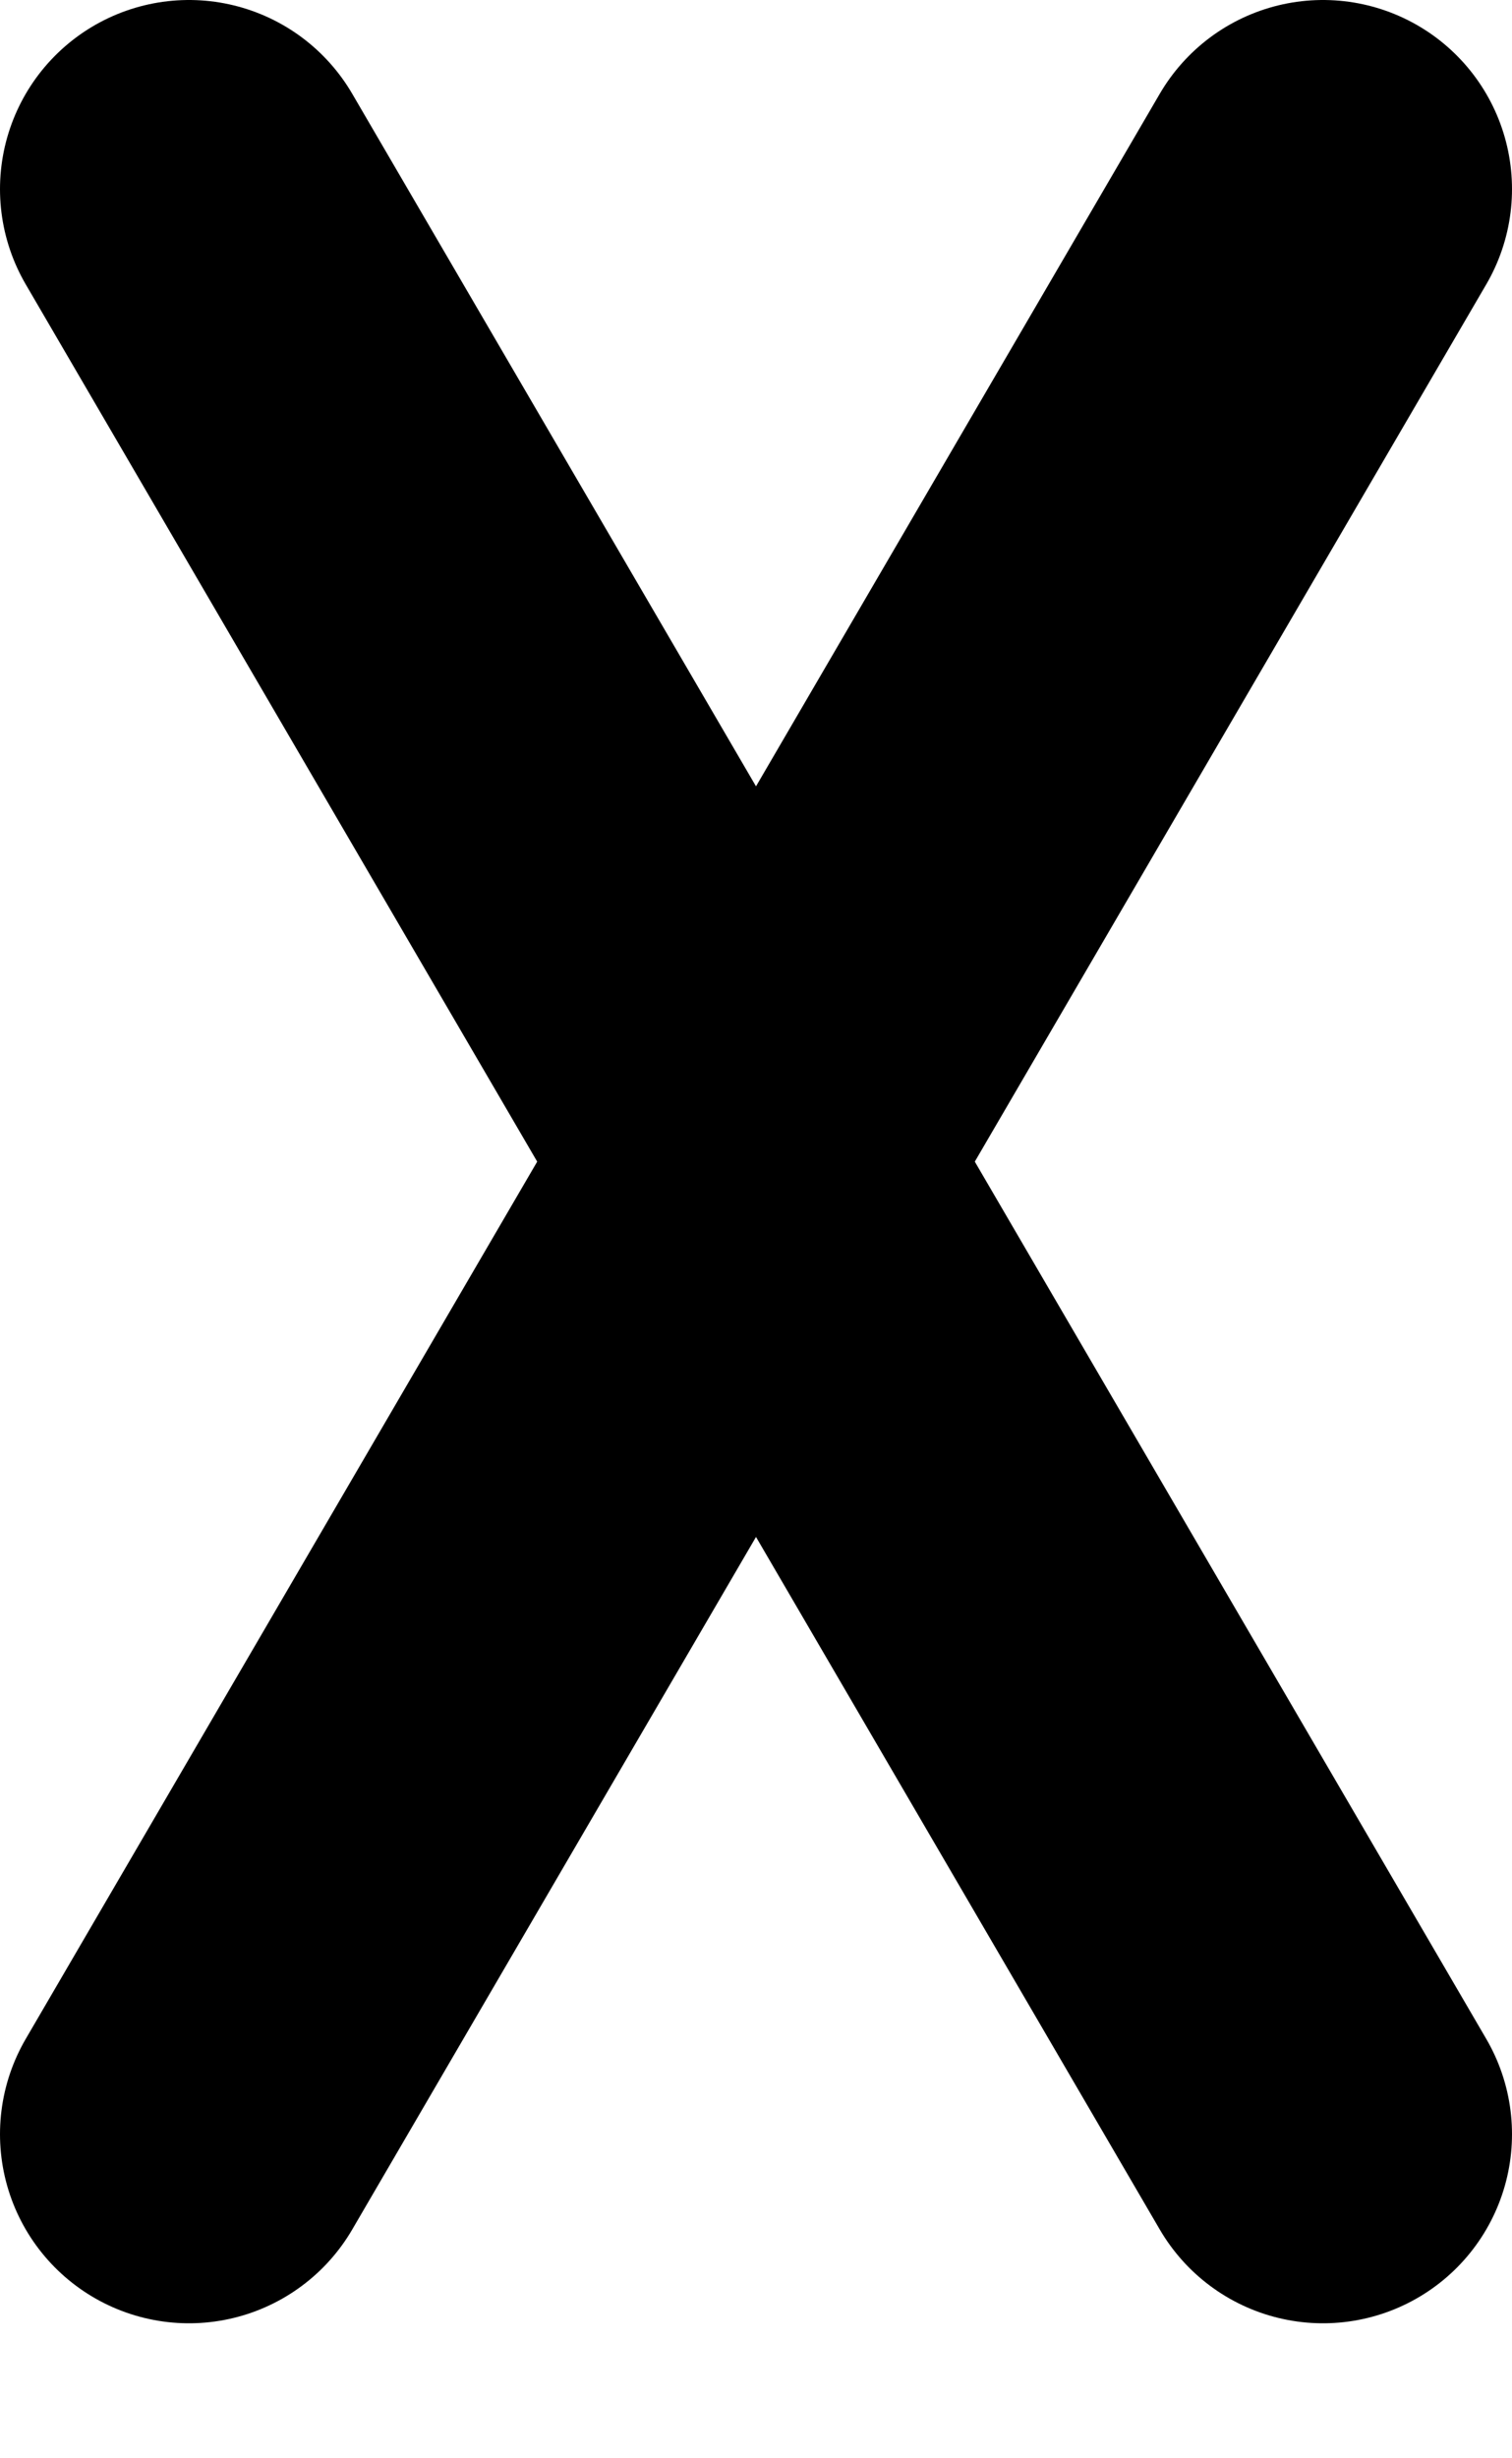
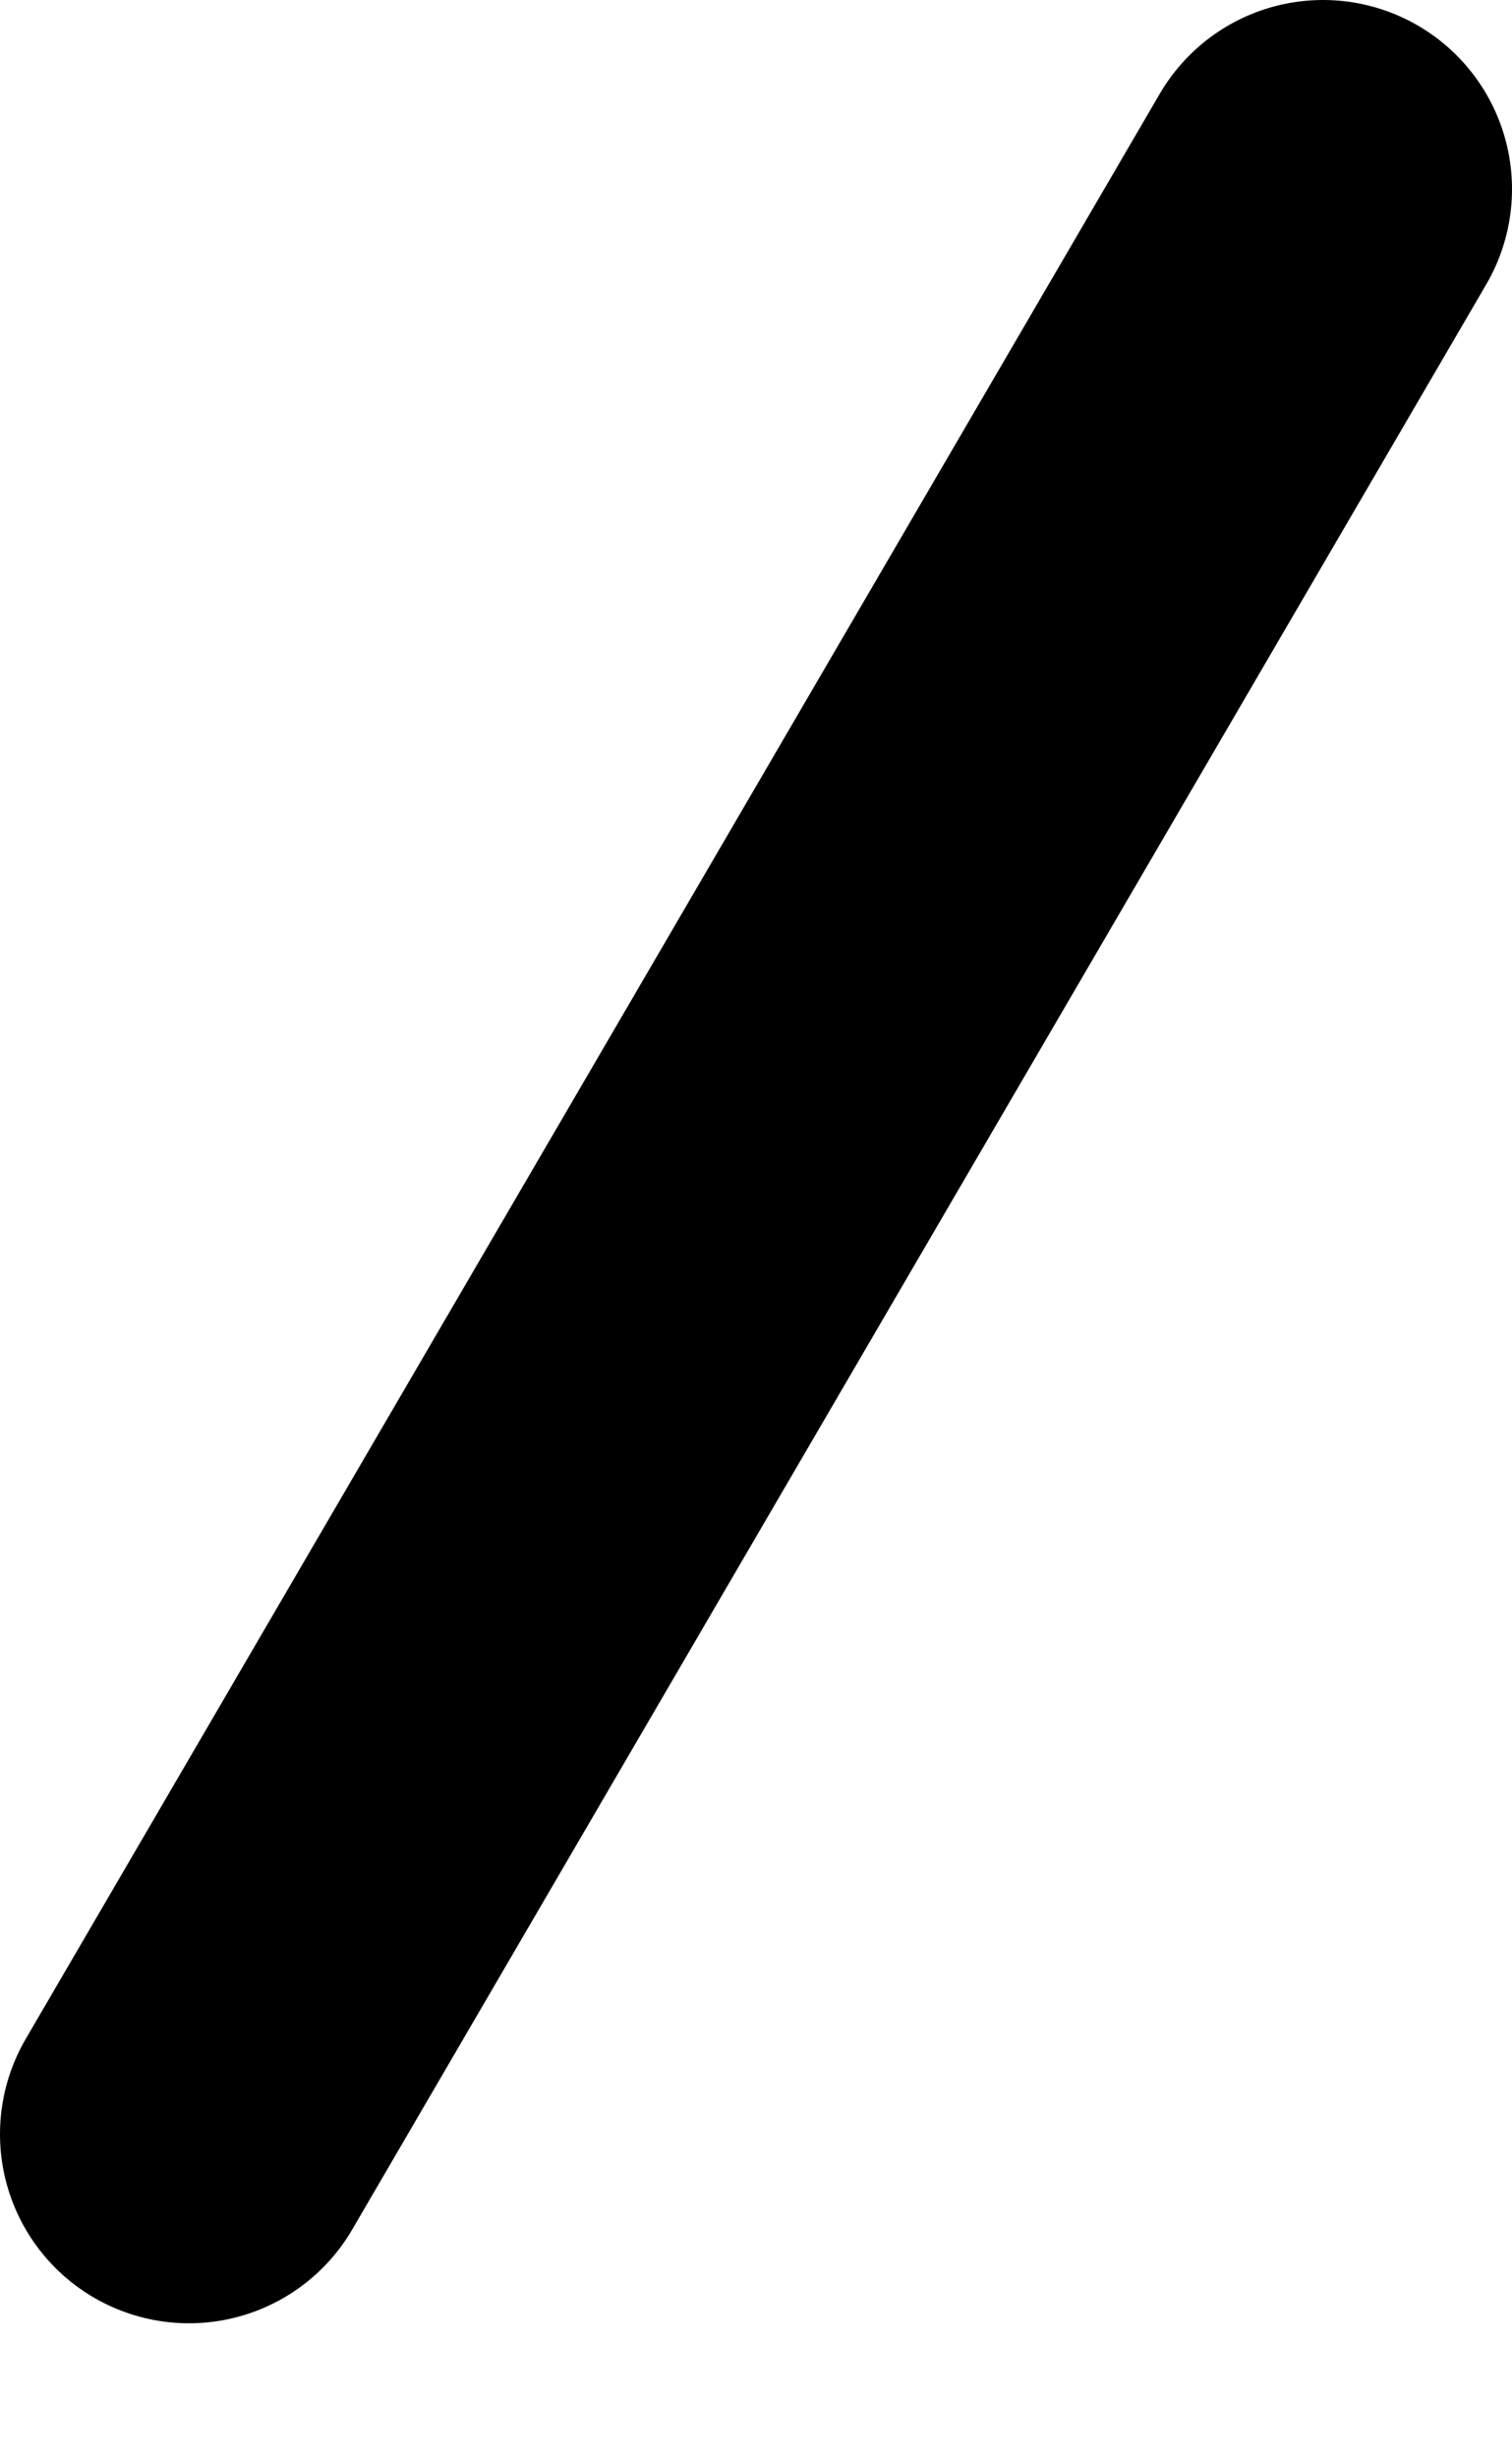
<svg xmlns="http://www.w3.org/2000/svg" width="8" height="13" viewBox="0 0 8 13" fill="none">
-   <path d="M1 1L7 11.286" stroke="black" stroke-width="2" stroke-linecap="round" />
  <path d="M1 11.286L7 1" stroke="black" stroke-width="2" stroke-linecap="round" />
</svg>